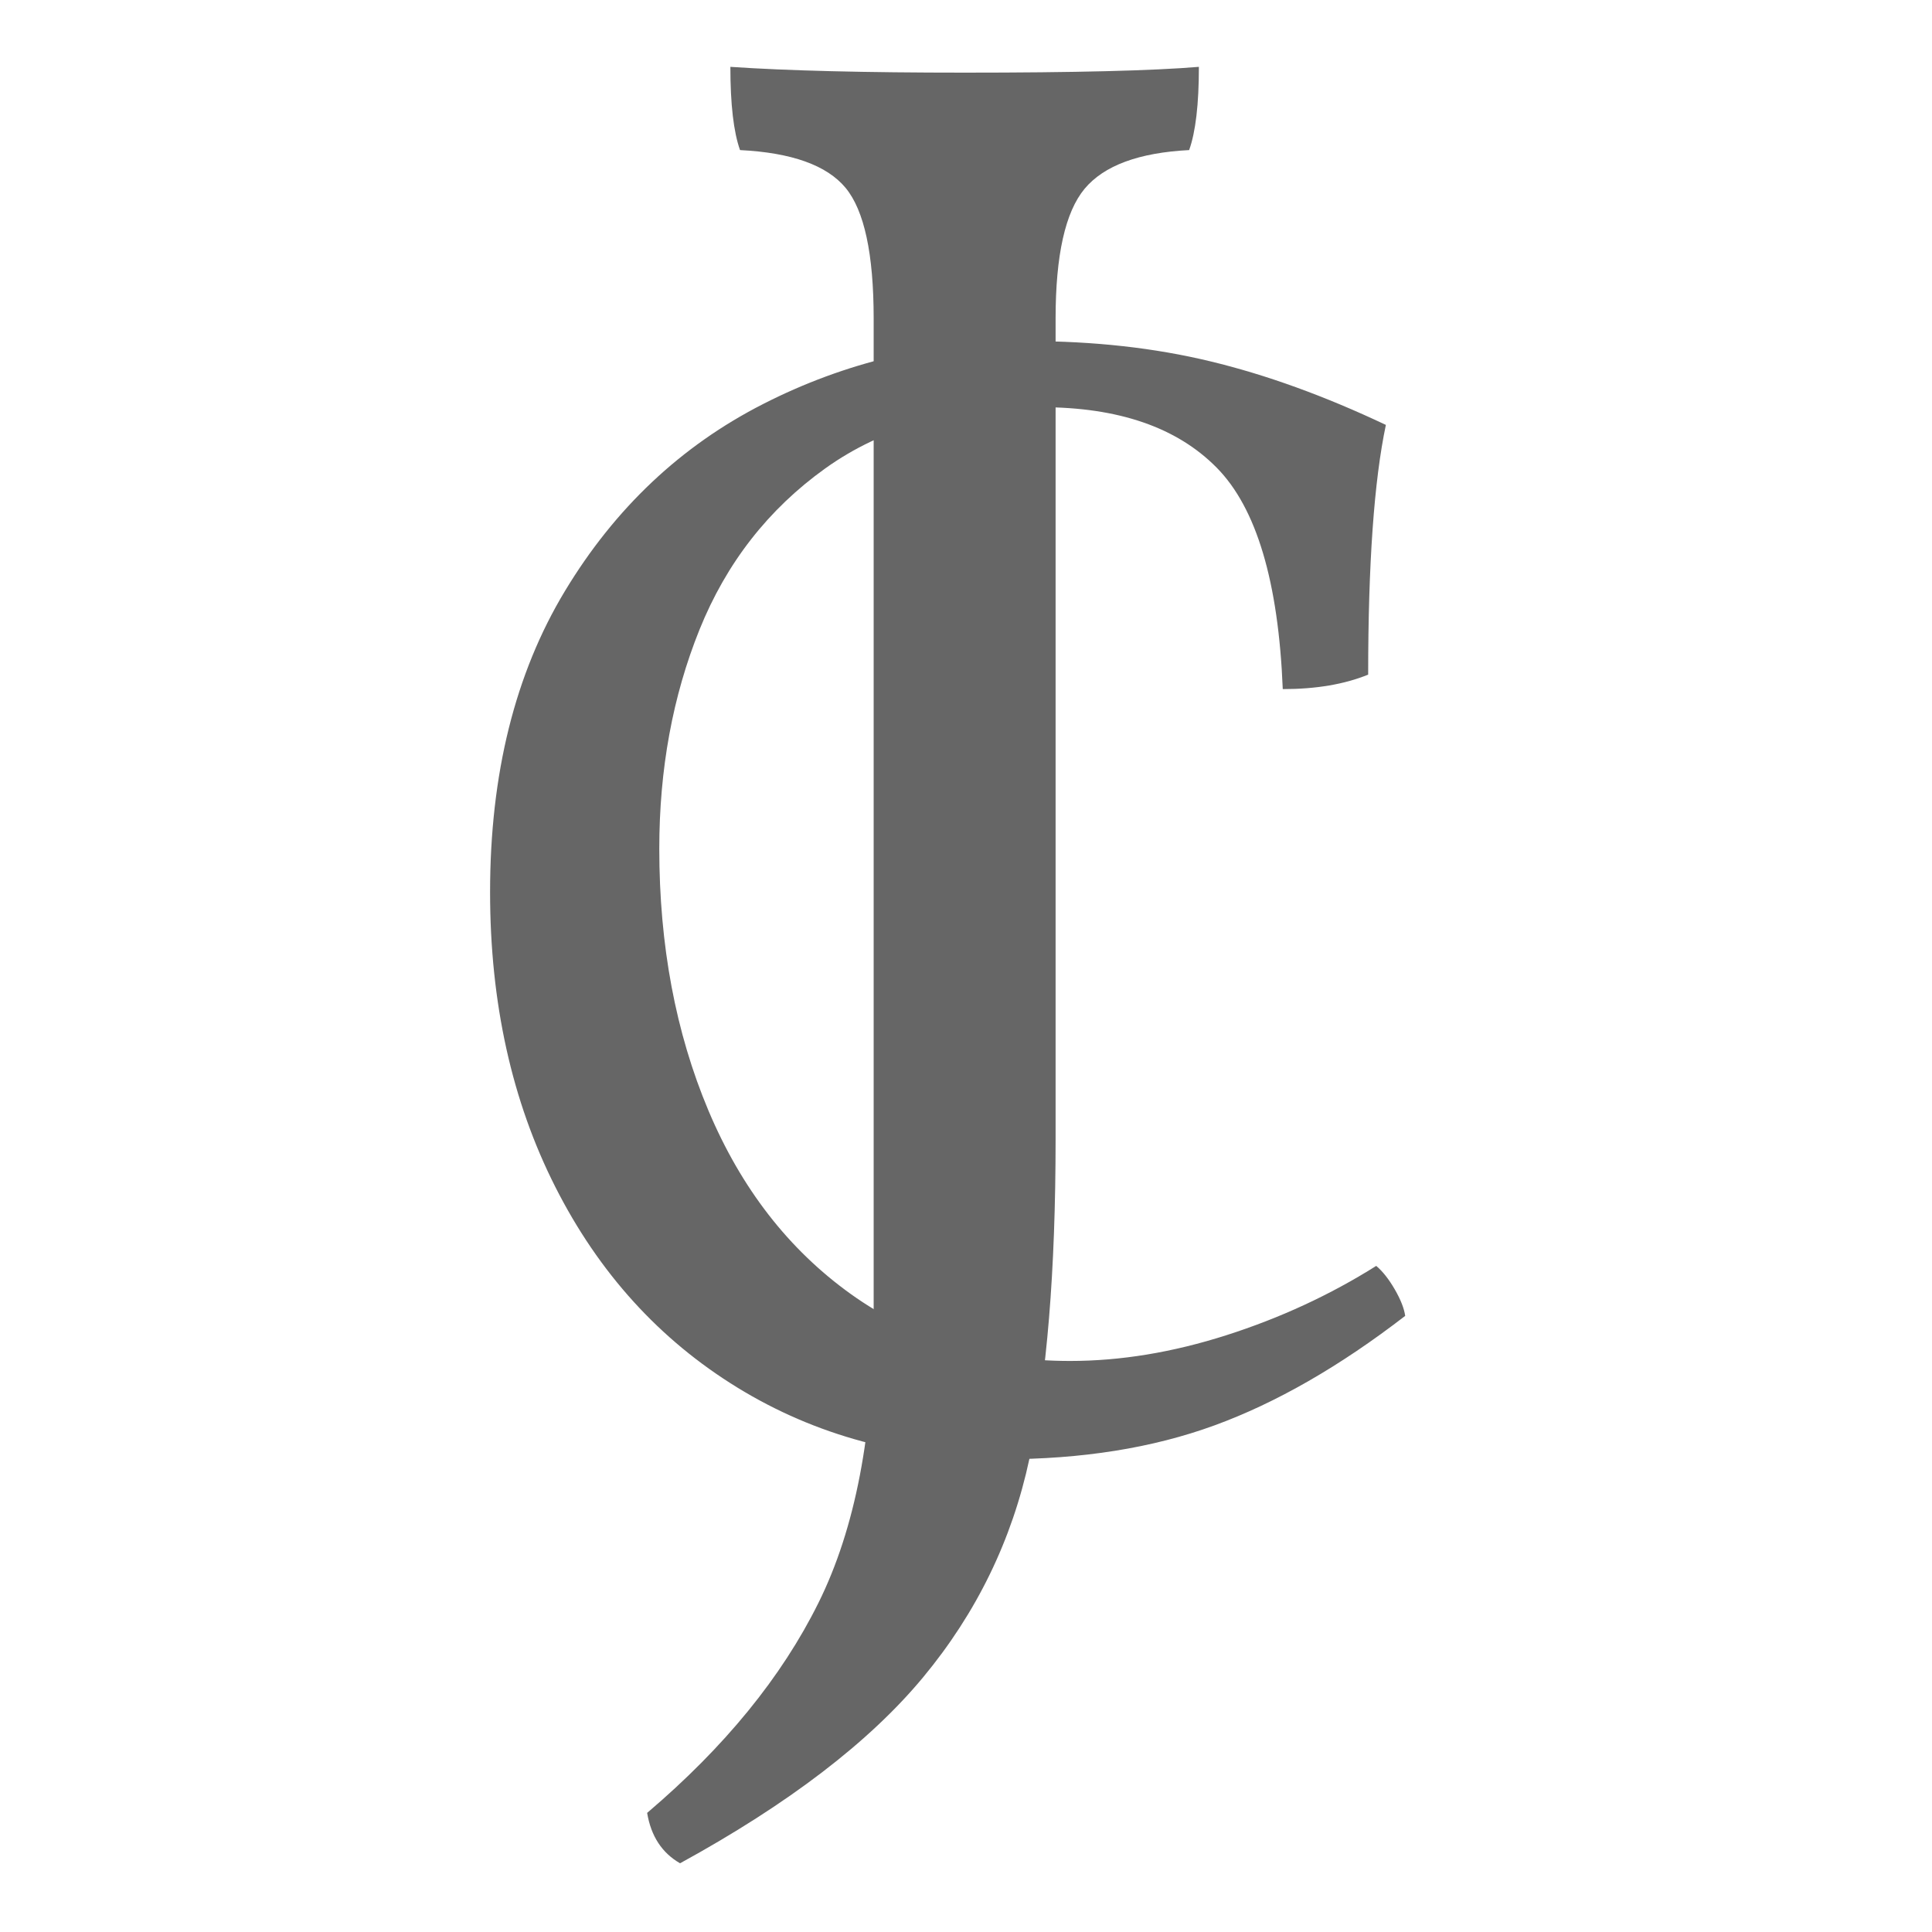
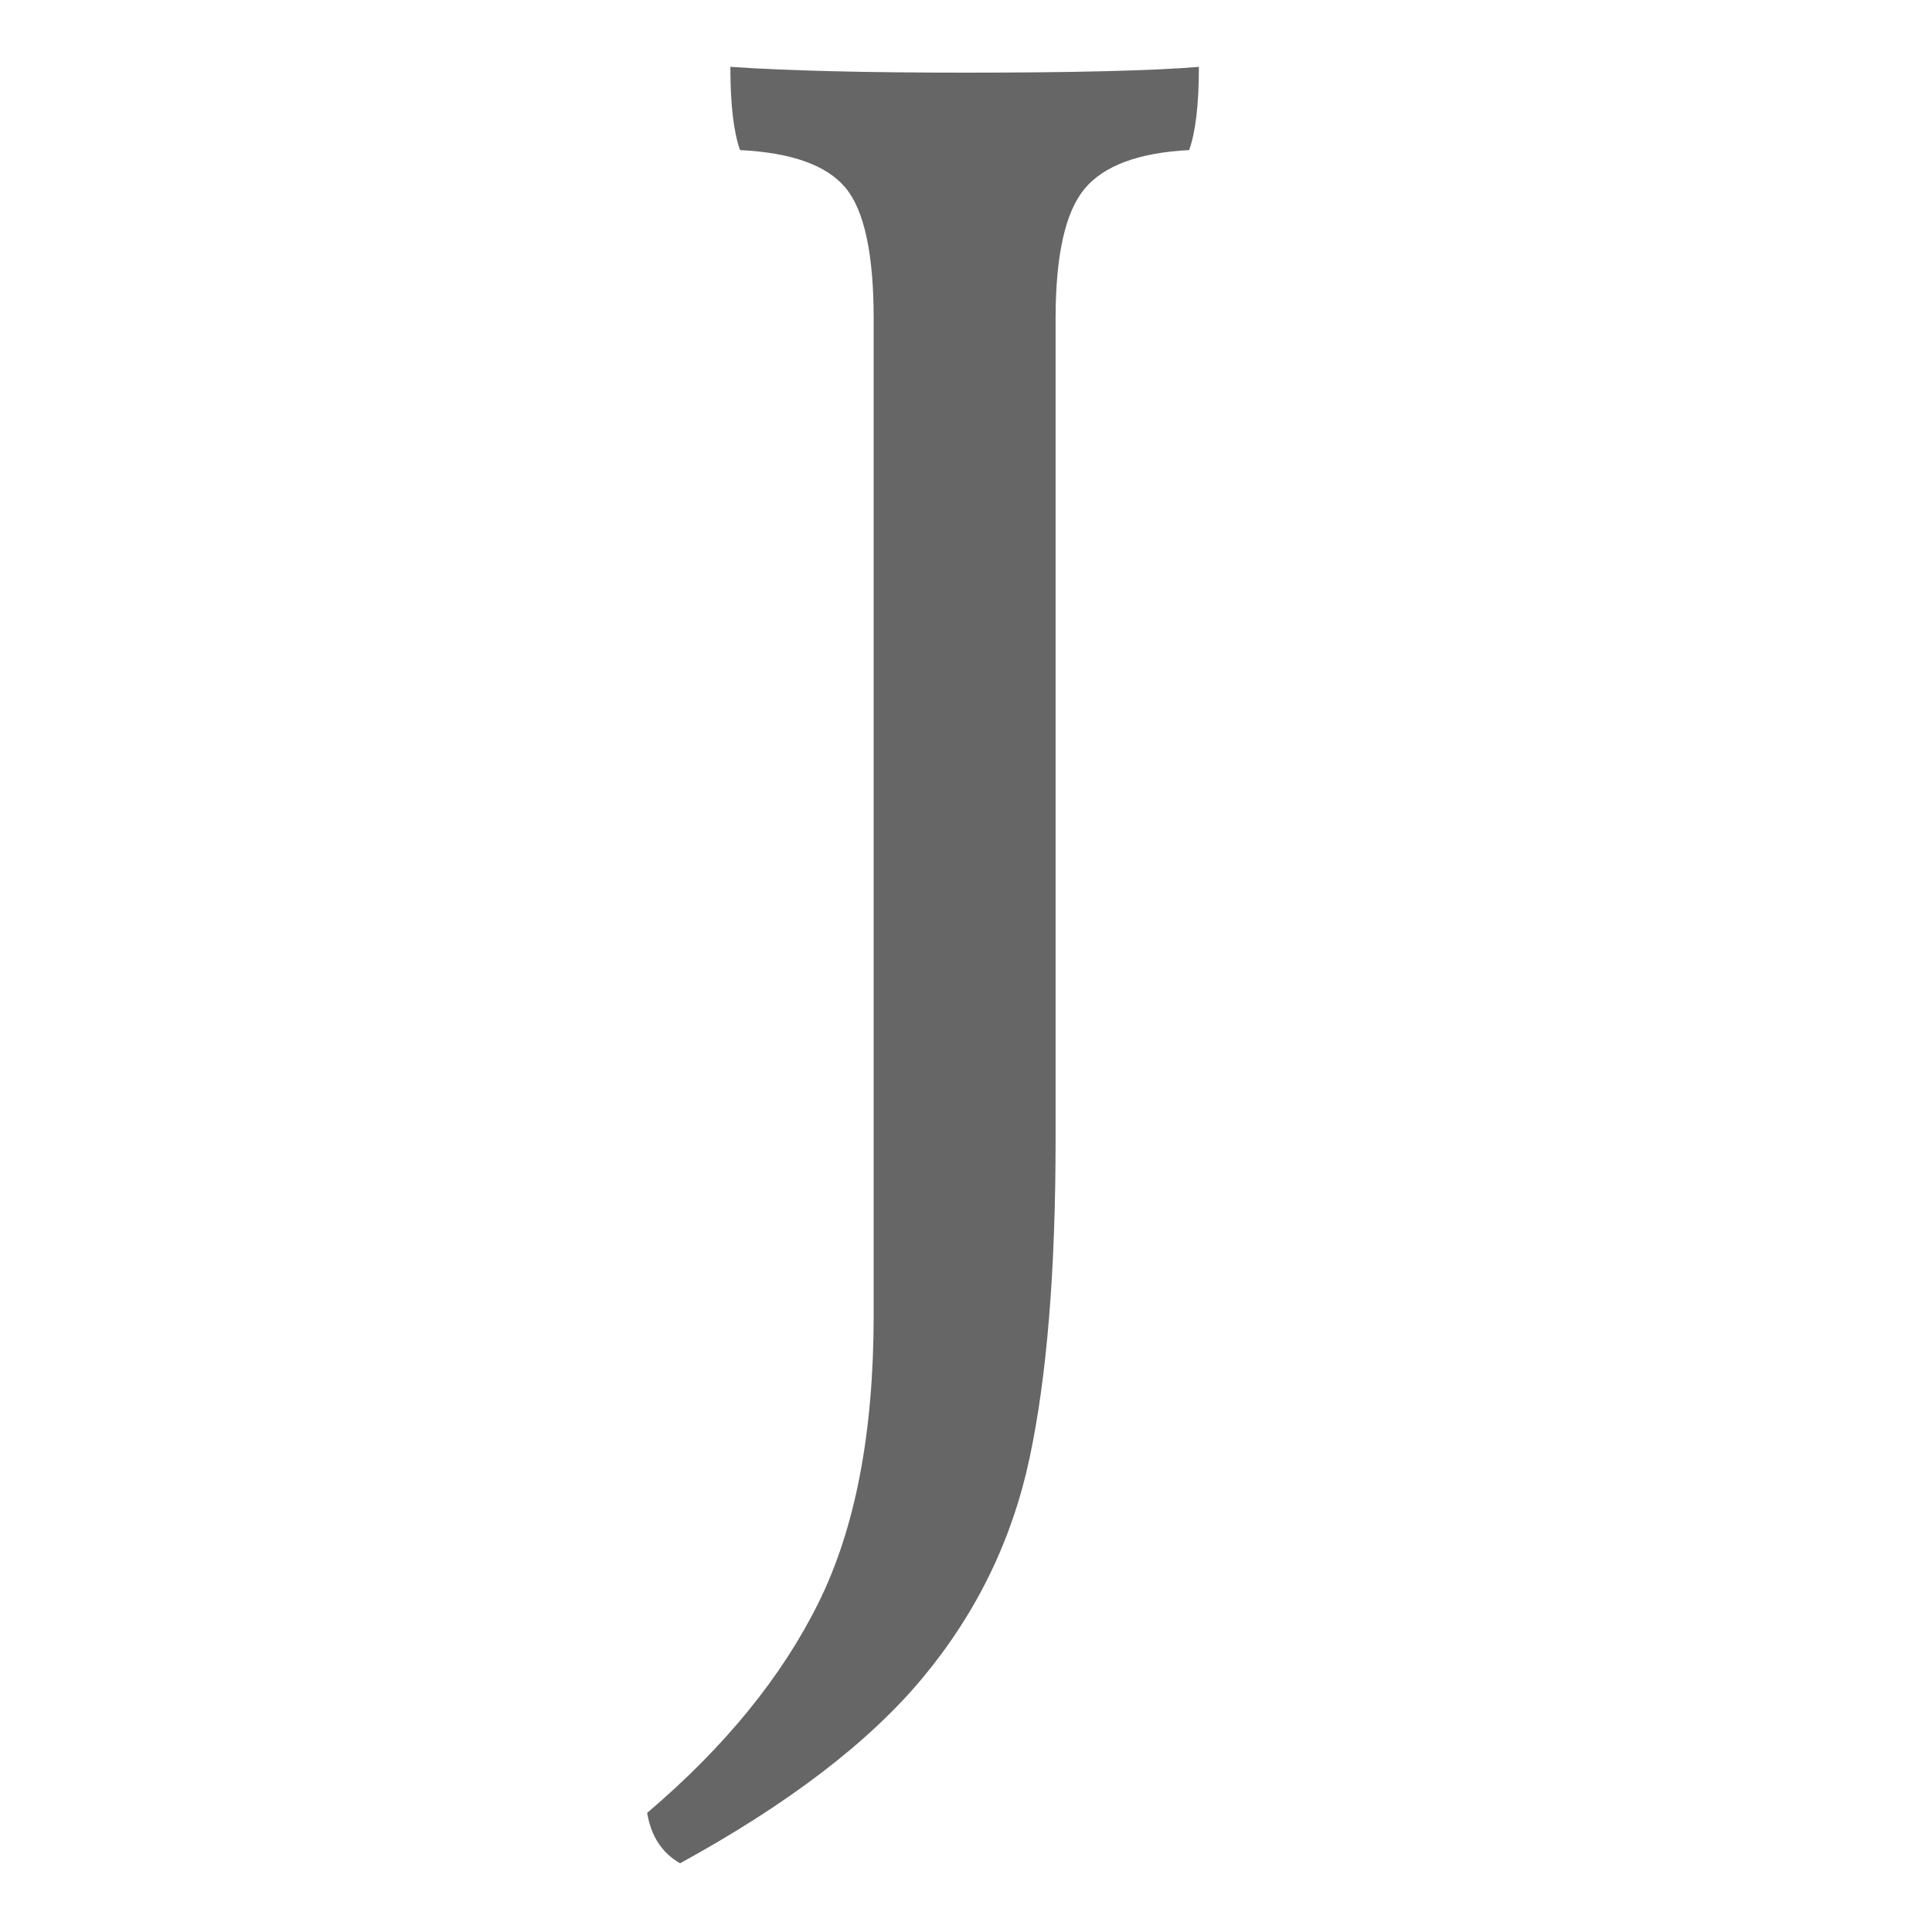
<svg xmlns="http://www.w3.org/2000/svg" width="500" zoomAndPan="magnify" viewBox="0 0 375 375" height="500" preserveAspectRatio="xMidYMid meet" version="1.0">
  <defs>
    <g />
  </defs>
  <g fill="#666666" fill-opacity="1">
    <g transform="translate(84.186, 280.427)">
      <g>
-         <path d="M 110.391 2.812 C 91.211 2.812 74.066 -1.82 58.953 -11.094 C 43.836 -20.375 32.055 -33.352 23.609 -50.031 C 15.16 -66.707 10.938 -85.785 10.938 -107.266 C 10.938 -130.191 15.785 -149.68 25.484 -165.734 C 35.18 -181.797 48.004 -193.891 63.953 -202.016 C 79.898 -210.148 97.047 -214.219 115.391 -214.219 C 128.109 -214.219 139.883 -212.91 150.719 -210.297 C 161.562 -207.691 172.926 -203.578 184.812 -197.953 C 182.52 -187.109 181.375 -170.953 181.375 -149.484 C 176.789 -147.609 171.266 -146.672 164.797 -146.672 C 163.961 -167.516 159.688 -181.844 151.969 -189.656 C 144.258 -197.477 132.898 -201.391 117.891 -201.391 C 101.004 -201.391 87.035 -197.426 75.984 -189.5 C 64.941 -181.582 56.812 -171.16 51.594 -158.234 C 46.383 -145.305 43.781 -131.129 43.781 -115.703 C 43.781 -96.941 46.957 -80.004 53.312 -64.891 C 59.676 -49.773 68.898 -37.891 80.984 -29.234 C 93.078 -20.586 107.258 -16.266 123.531 -16.266 C 133.32 -16.266 143.43 -17.93 153.859 -21.266 C 164.285 -24.598 173.977 -29.082 182.938 -34.719 C 184.188 -33.664 185.383 -32.148 186.531 -30.172 C 187.676 -28.191 188.352 -26.473 188.562 -25.016 C 175.852 -15.211 163.504 -8.125 151.516 -3.75 C 139.523 0.625 125.816 2.812 110.391 2.812 Z M 110.391 2.812 " />
-       </g>
+         </g>
    </g>
  </g>
  <g fill="#666666" fill-opacity="1">
    <g transform="translate(124.484, 268.1)">
      <g>
        <path d="M 80.406 -46.969 C 80.406 -21.414 78.711 -0.75 75.328 15.031 C 71.953 30.812 65.066 44.961 54.672 57.484 C 44.273 70.016 28.555 82.039 7.516 93.562 C 4.004 91.551 1.875 88.289 1.125 83.781 C 16.156 71.008 27.238 57.422 34.375 43.016 C 41.52 28.617 45.094 10.02 45.094 -12.781 L 45.094 -206.281 C 45.094 -218.801 43.273 -227.254 39.641 -231.641 C 36.004 -236.023 29.176 -238.469 19.156 -238.969 C 17.906 -242.477 17.281 -247.863 17.281 -255.125 C 28.301 -254.375 43.457 -254 62.75 -254 C 84.039 -254 99.195 -254.375 108.219 -255.125 C 108.219 -247.863 107.586 -242.477 106.328 -238.969 C 96.555 -238.469 89.789 -235.961 86.031 -231.453 C 82.281 -226.941 80.406 -218.551 80.406 -206.281 Z M 80.406 -46.969 " />
      </g>
    </g>
  </g>
</svg>